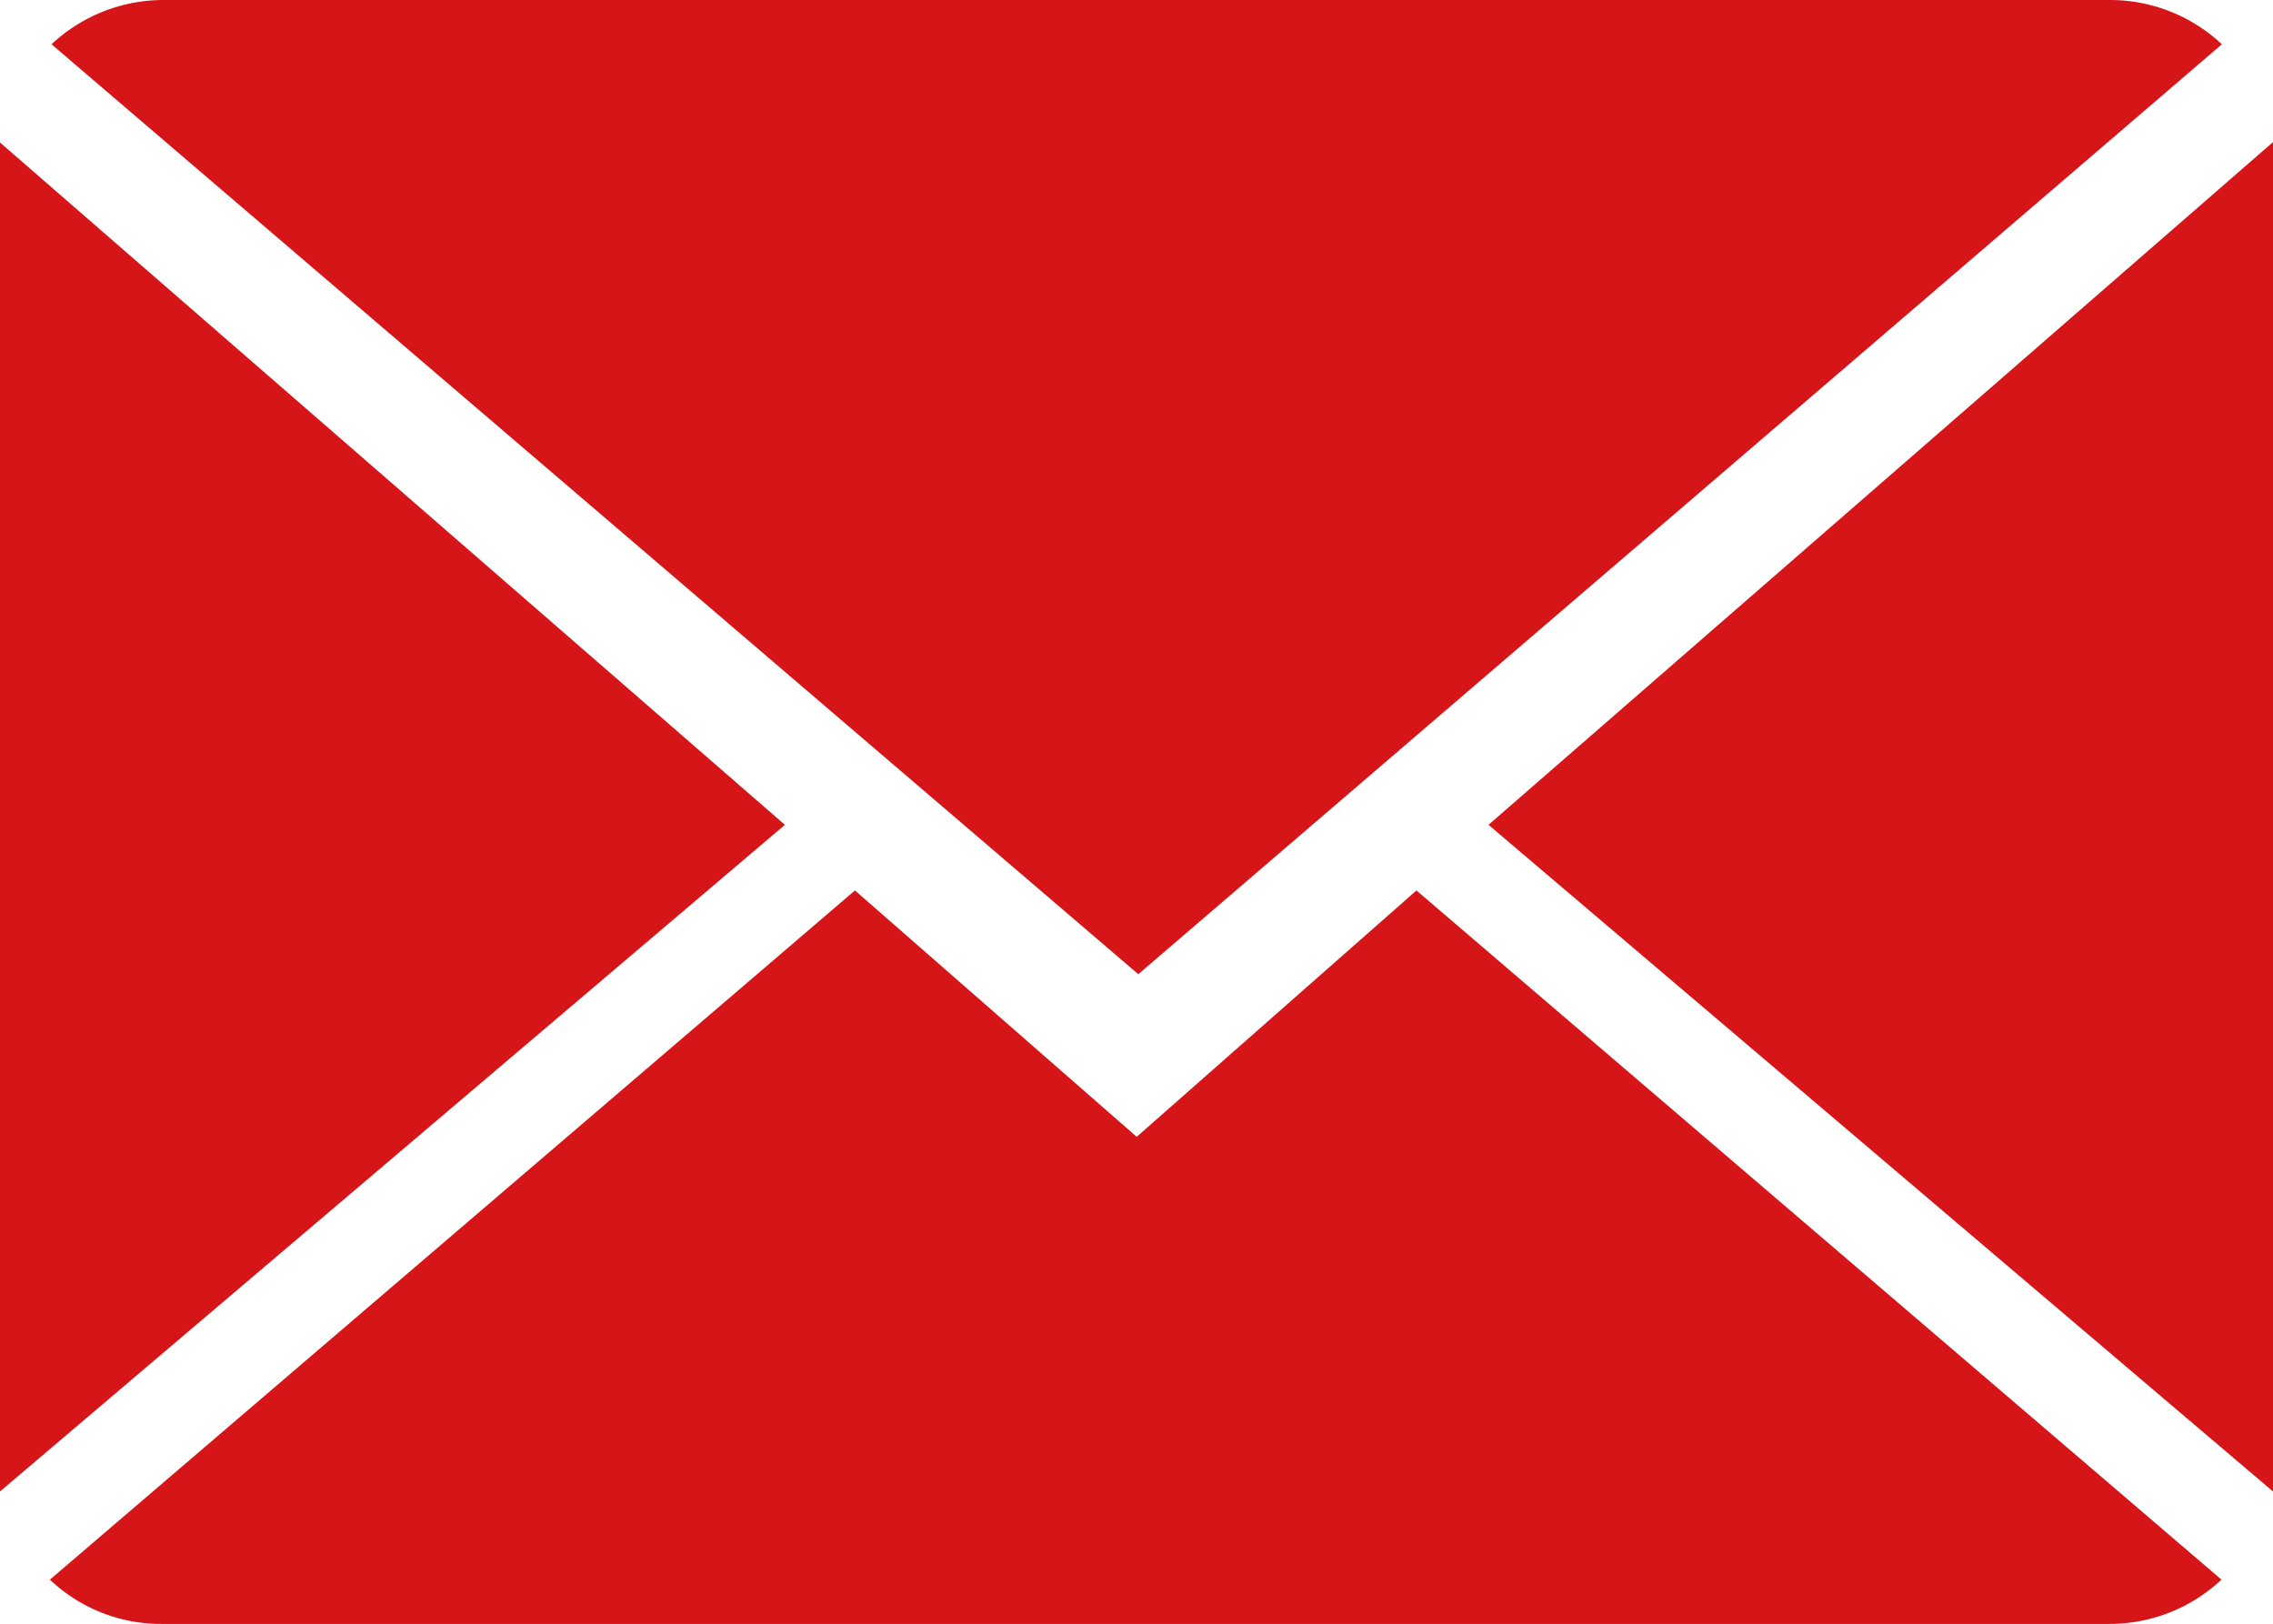
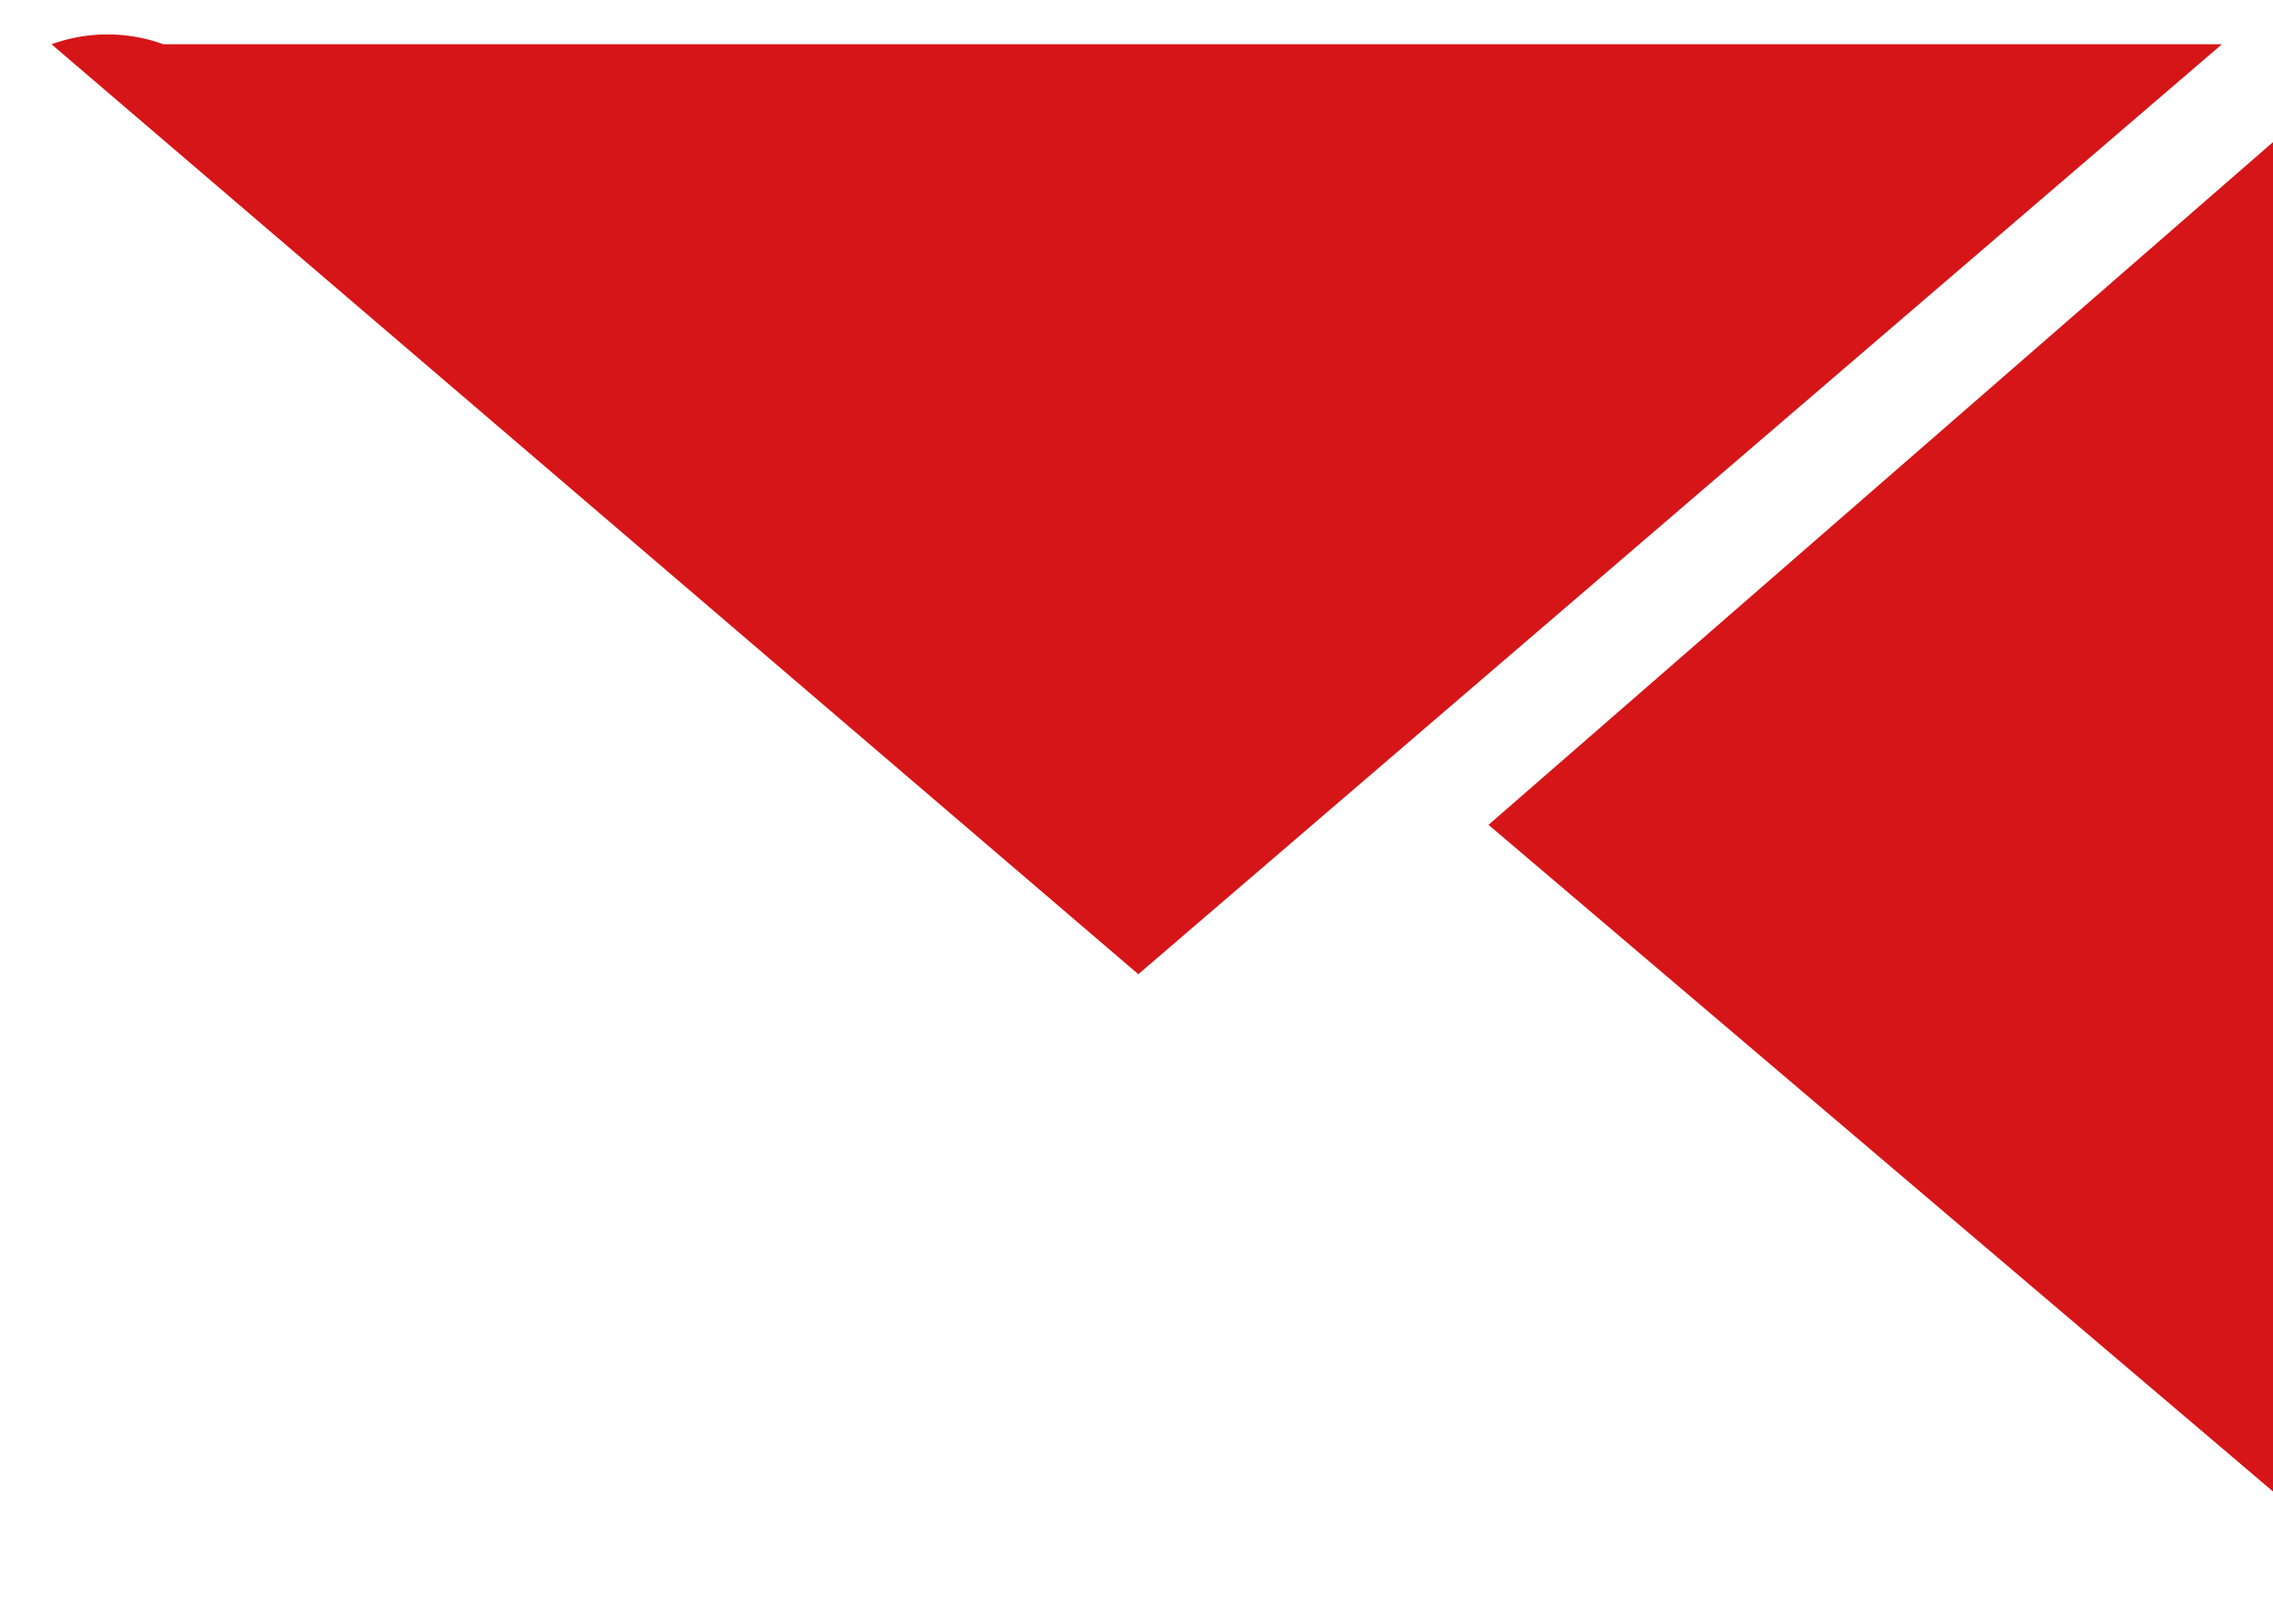
<svg xmlns="http://www.w3.org/2000/svg" viewBox="0 0 56.47 40.34">
  <g id="圖層_2" data-name="圖層 2">
    <g id="Layer_1" data-name="Layer 1">
-       <path d="M28.24,28.24l-7-6.12-20,17.12a4,4,0,0,0,2.78,1.1H52.41a4.06,4.06,0,0,0,2.78-1.1l-20-17.12Z" style="fill:#d61518" />
-       <path d="M55.2,1.1A4.06,4.06,0,0,0,52.41,0H4.06A4.07,4.07,0,0,0,1.28,1.1l27,23.1Z" style="fill:#d61518" />
-       <polygon points="0 3.54 0 37.05 19.5 20.49 0 3.54" style="fill:#d61518" />
+       <path d="M55.2,1.1H4.06A4.07,4.07,0,0,0,1.28,1.1l27,23.1Z" style="fill:#d61518" />
      <polygon points="36.98 20.49 56.47 37.05 56.47 3.53 36.98 20.49" style="fill:#d61518" />
    </g>
  </g>
</svg>